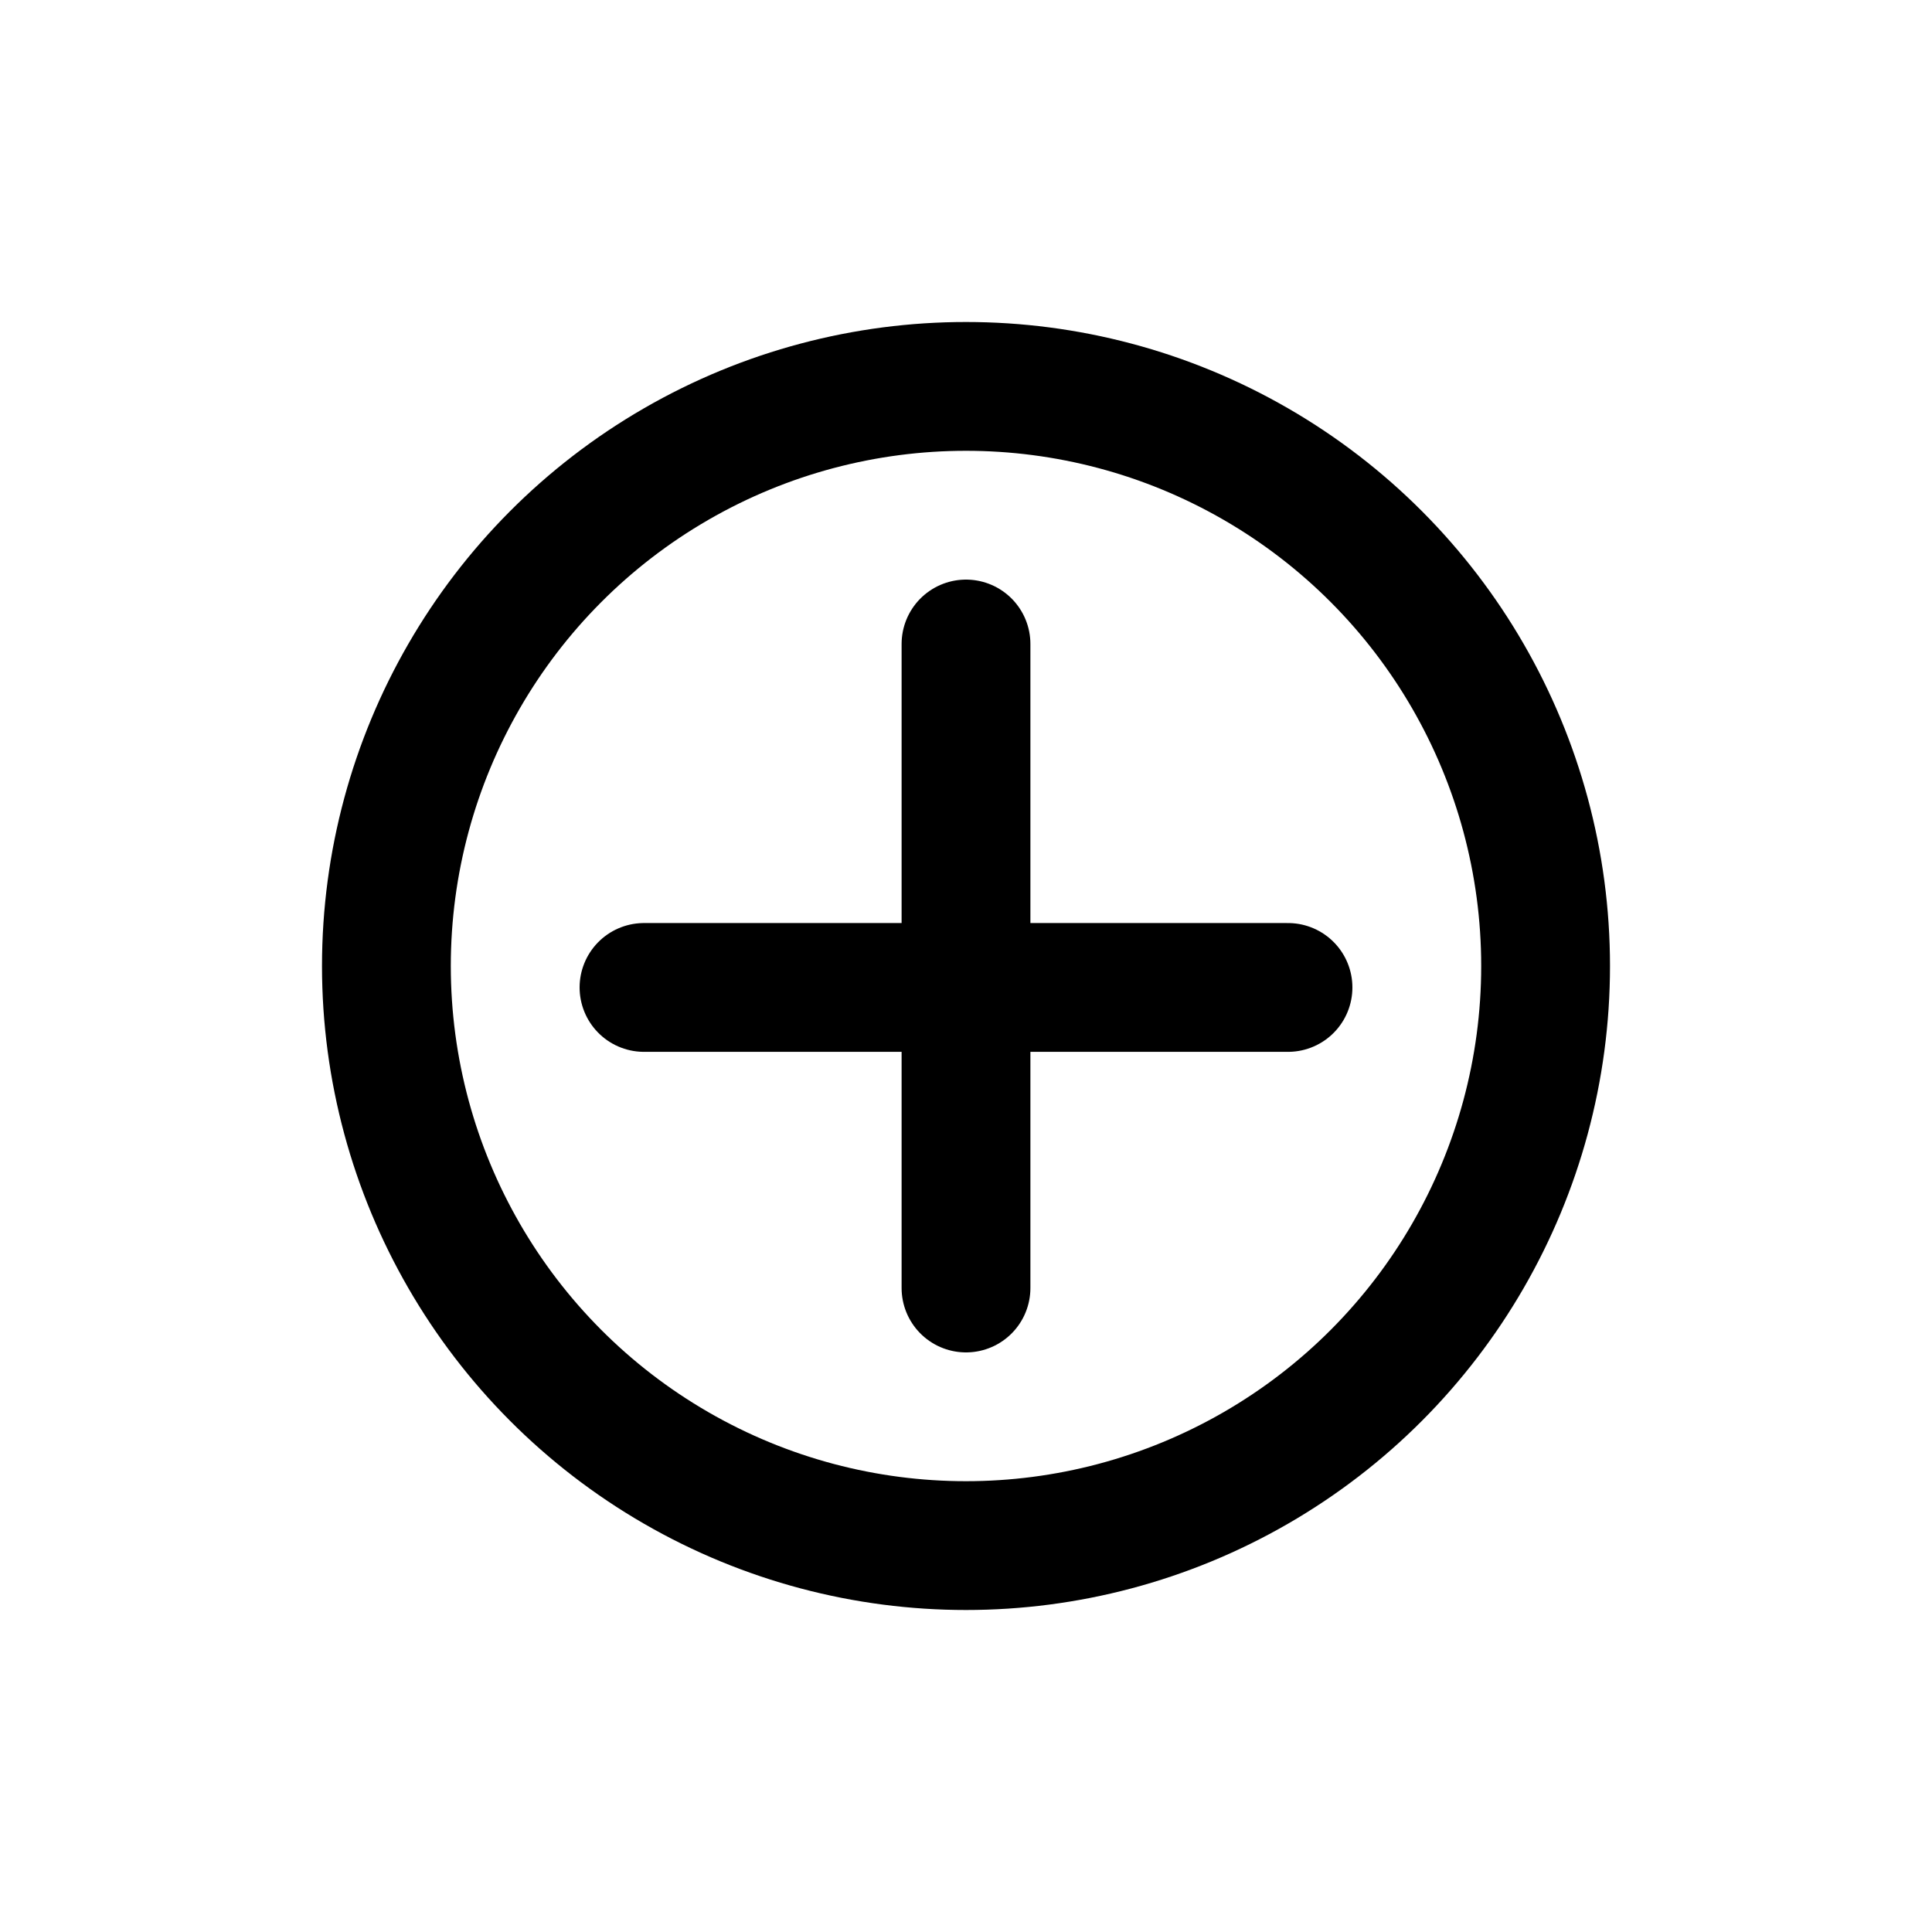
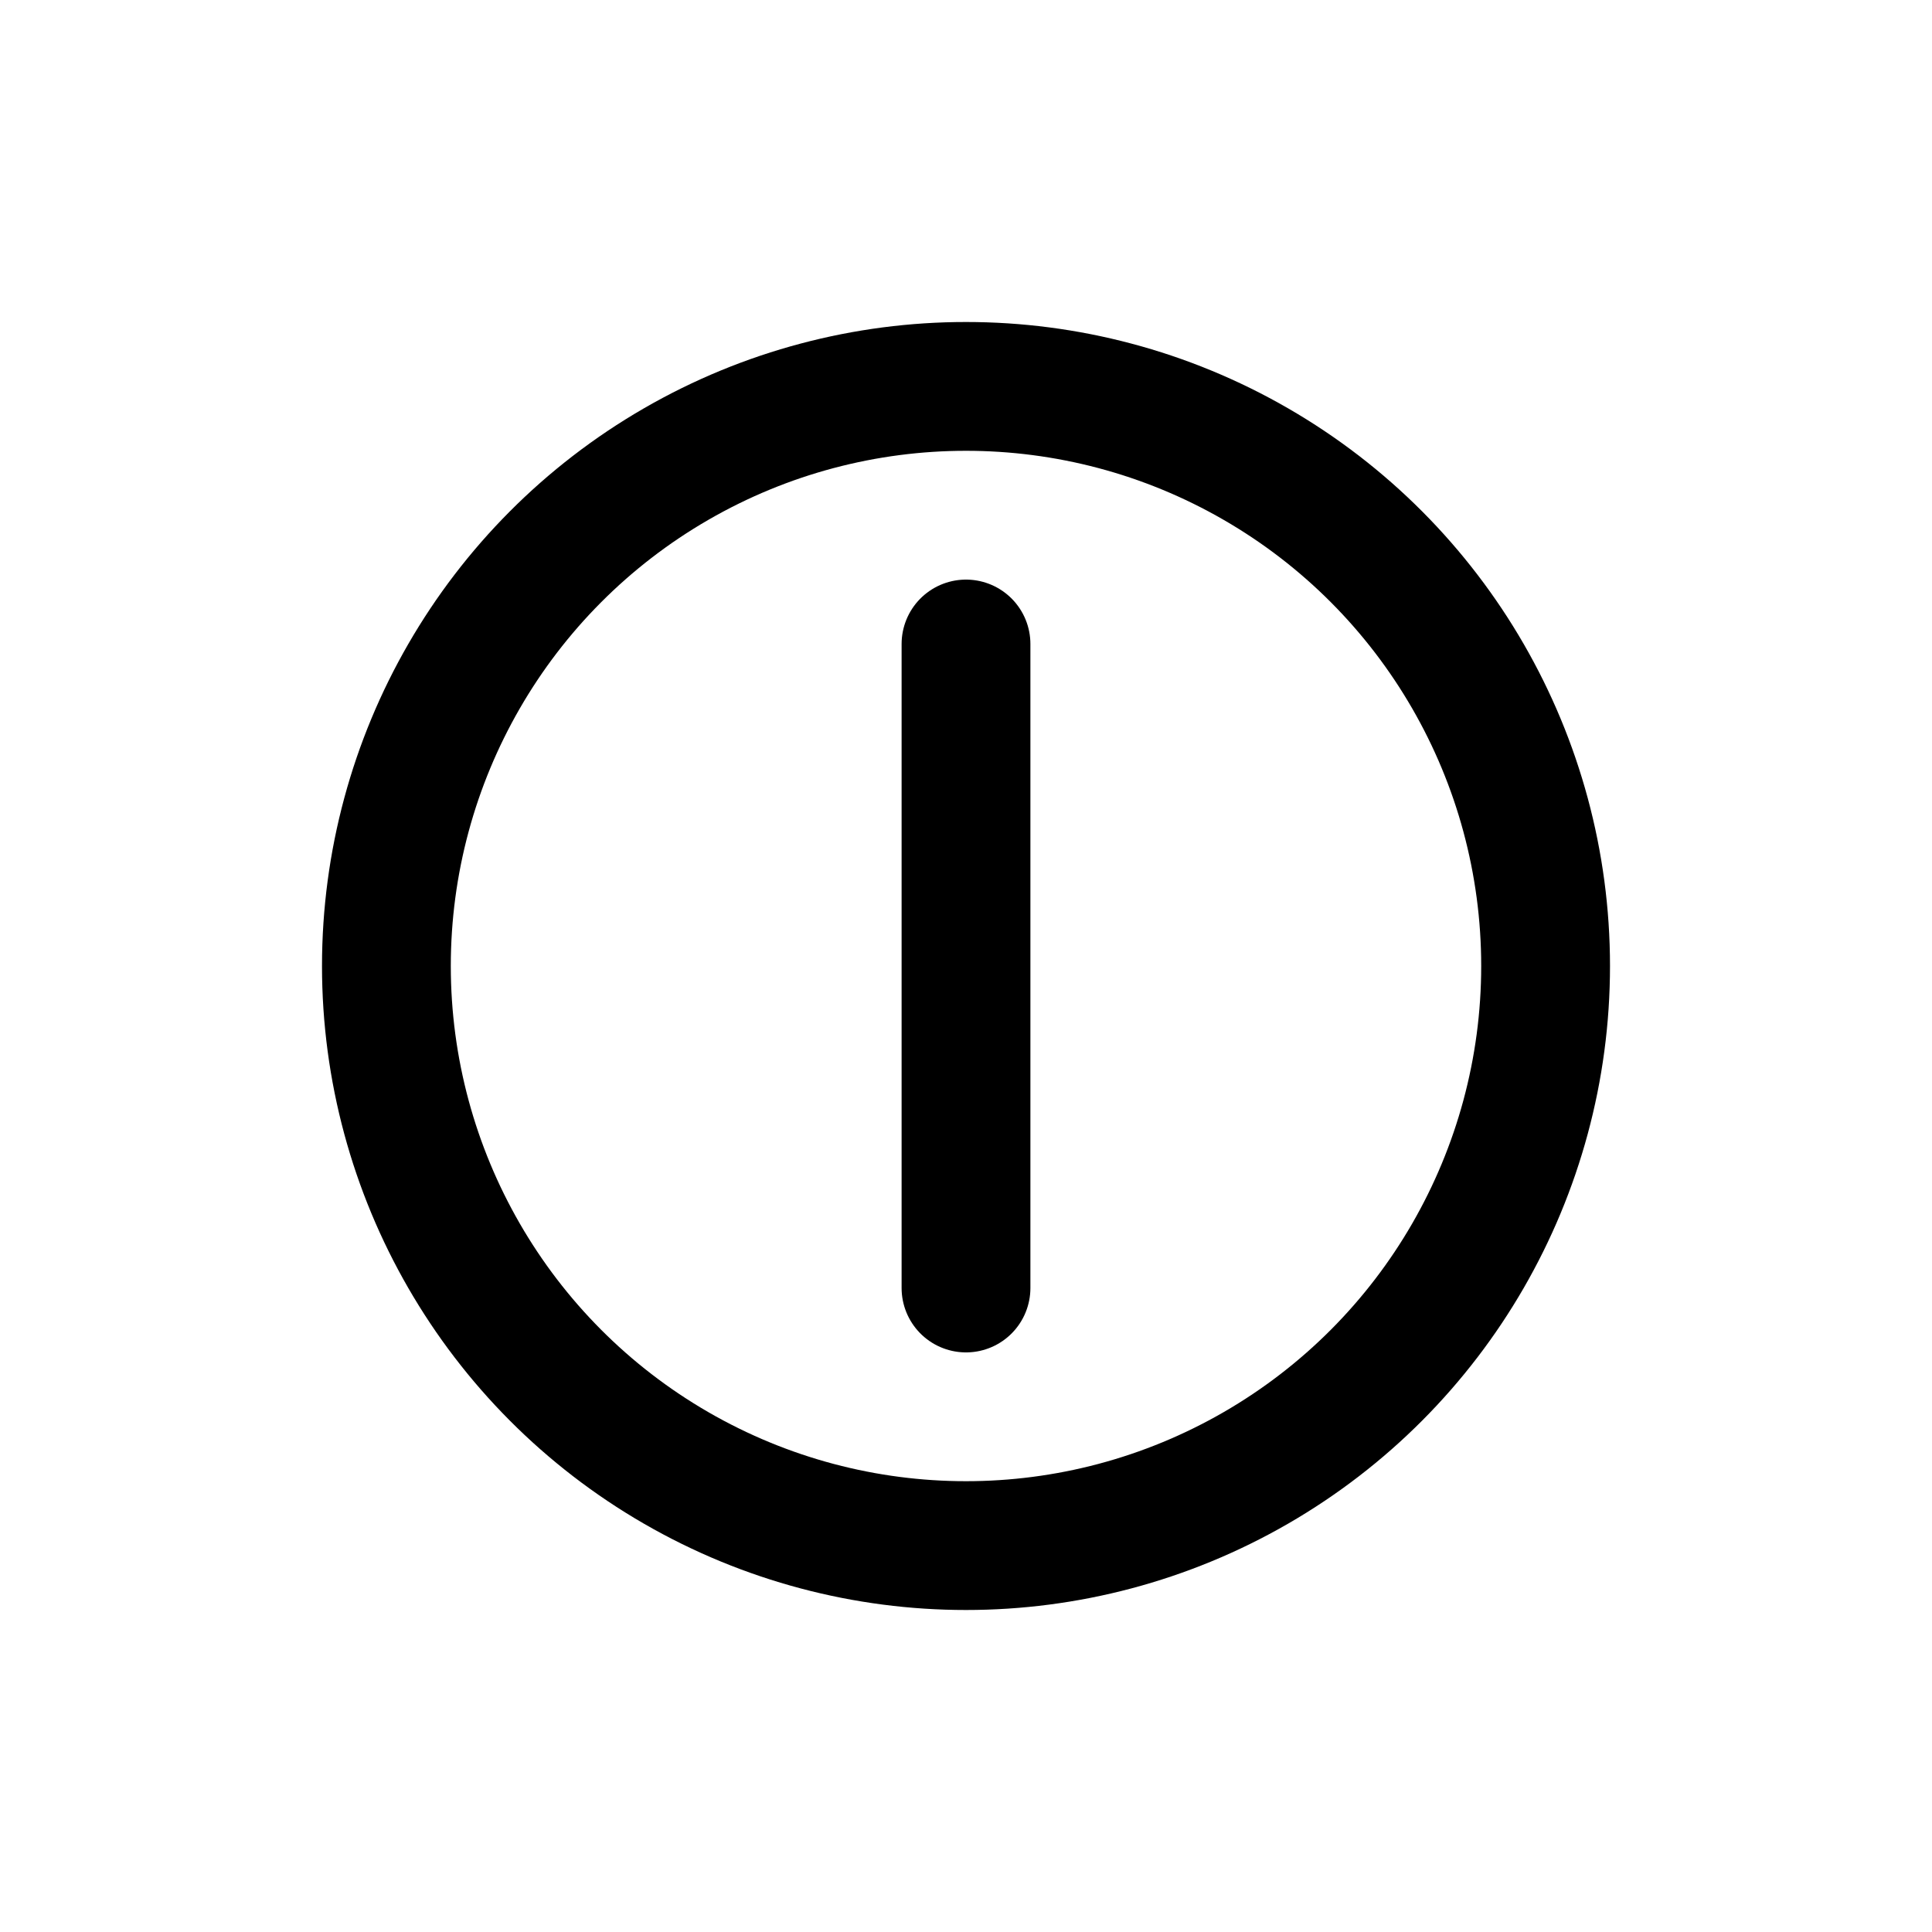
<svg xmlns="http://www.w3.org/2000/svg" fill="none" height="100%" overflow="visible" preserveAspectRatio="none" style="display: block;" viewBox="0 0 30 30" width="100%">
  <g id="Frame 4">
    <g id="Group 1">
      <circle cx="15" cy="15" id="Ellipse 1" r="9" stroke="black" stroke-width="2" />
      <line id="Line 1" stroke="black" stroke-linecap="round" stroke-width="2" x1="15" x2="15" y1="10" y2="20" />
-       <line id="Line 2" stroke="black" stroke-linecap="round" stroke-width="2" x1="20" x2="10" y1="15.333" y2="15.333" />
    </g>
  </g>
</svg>